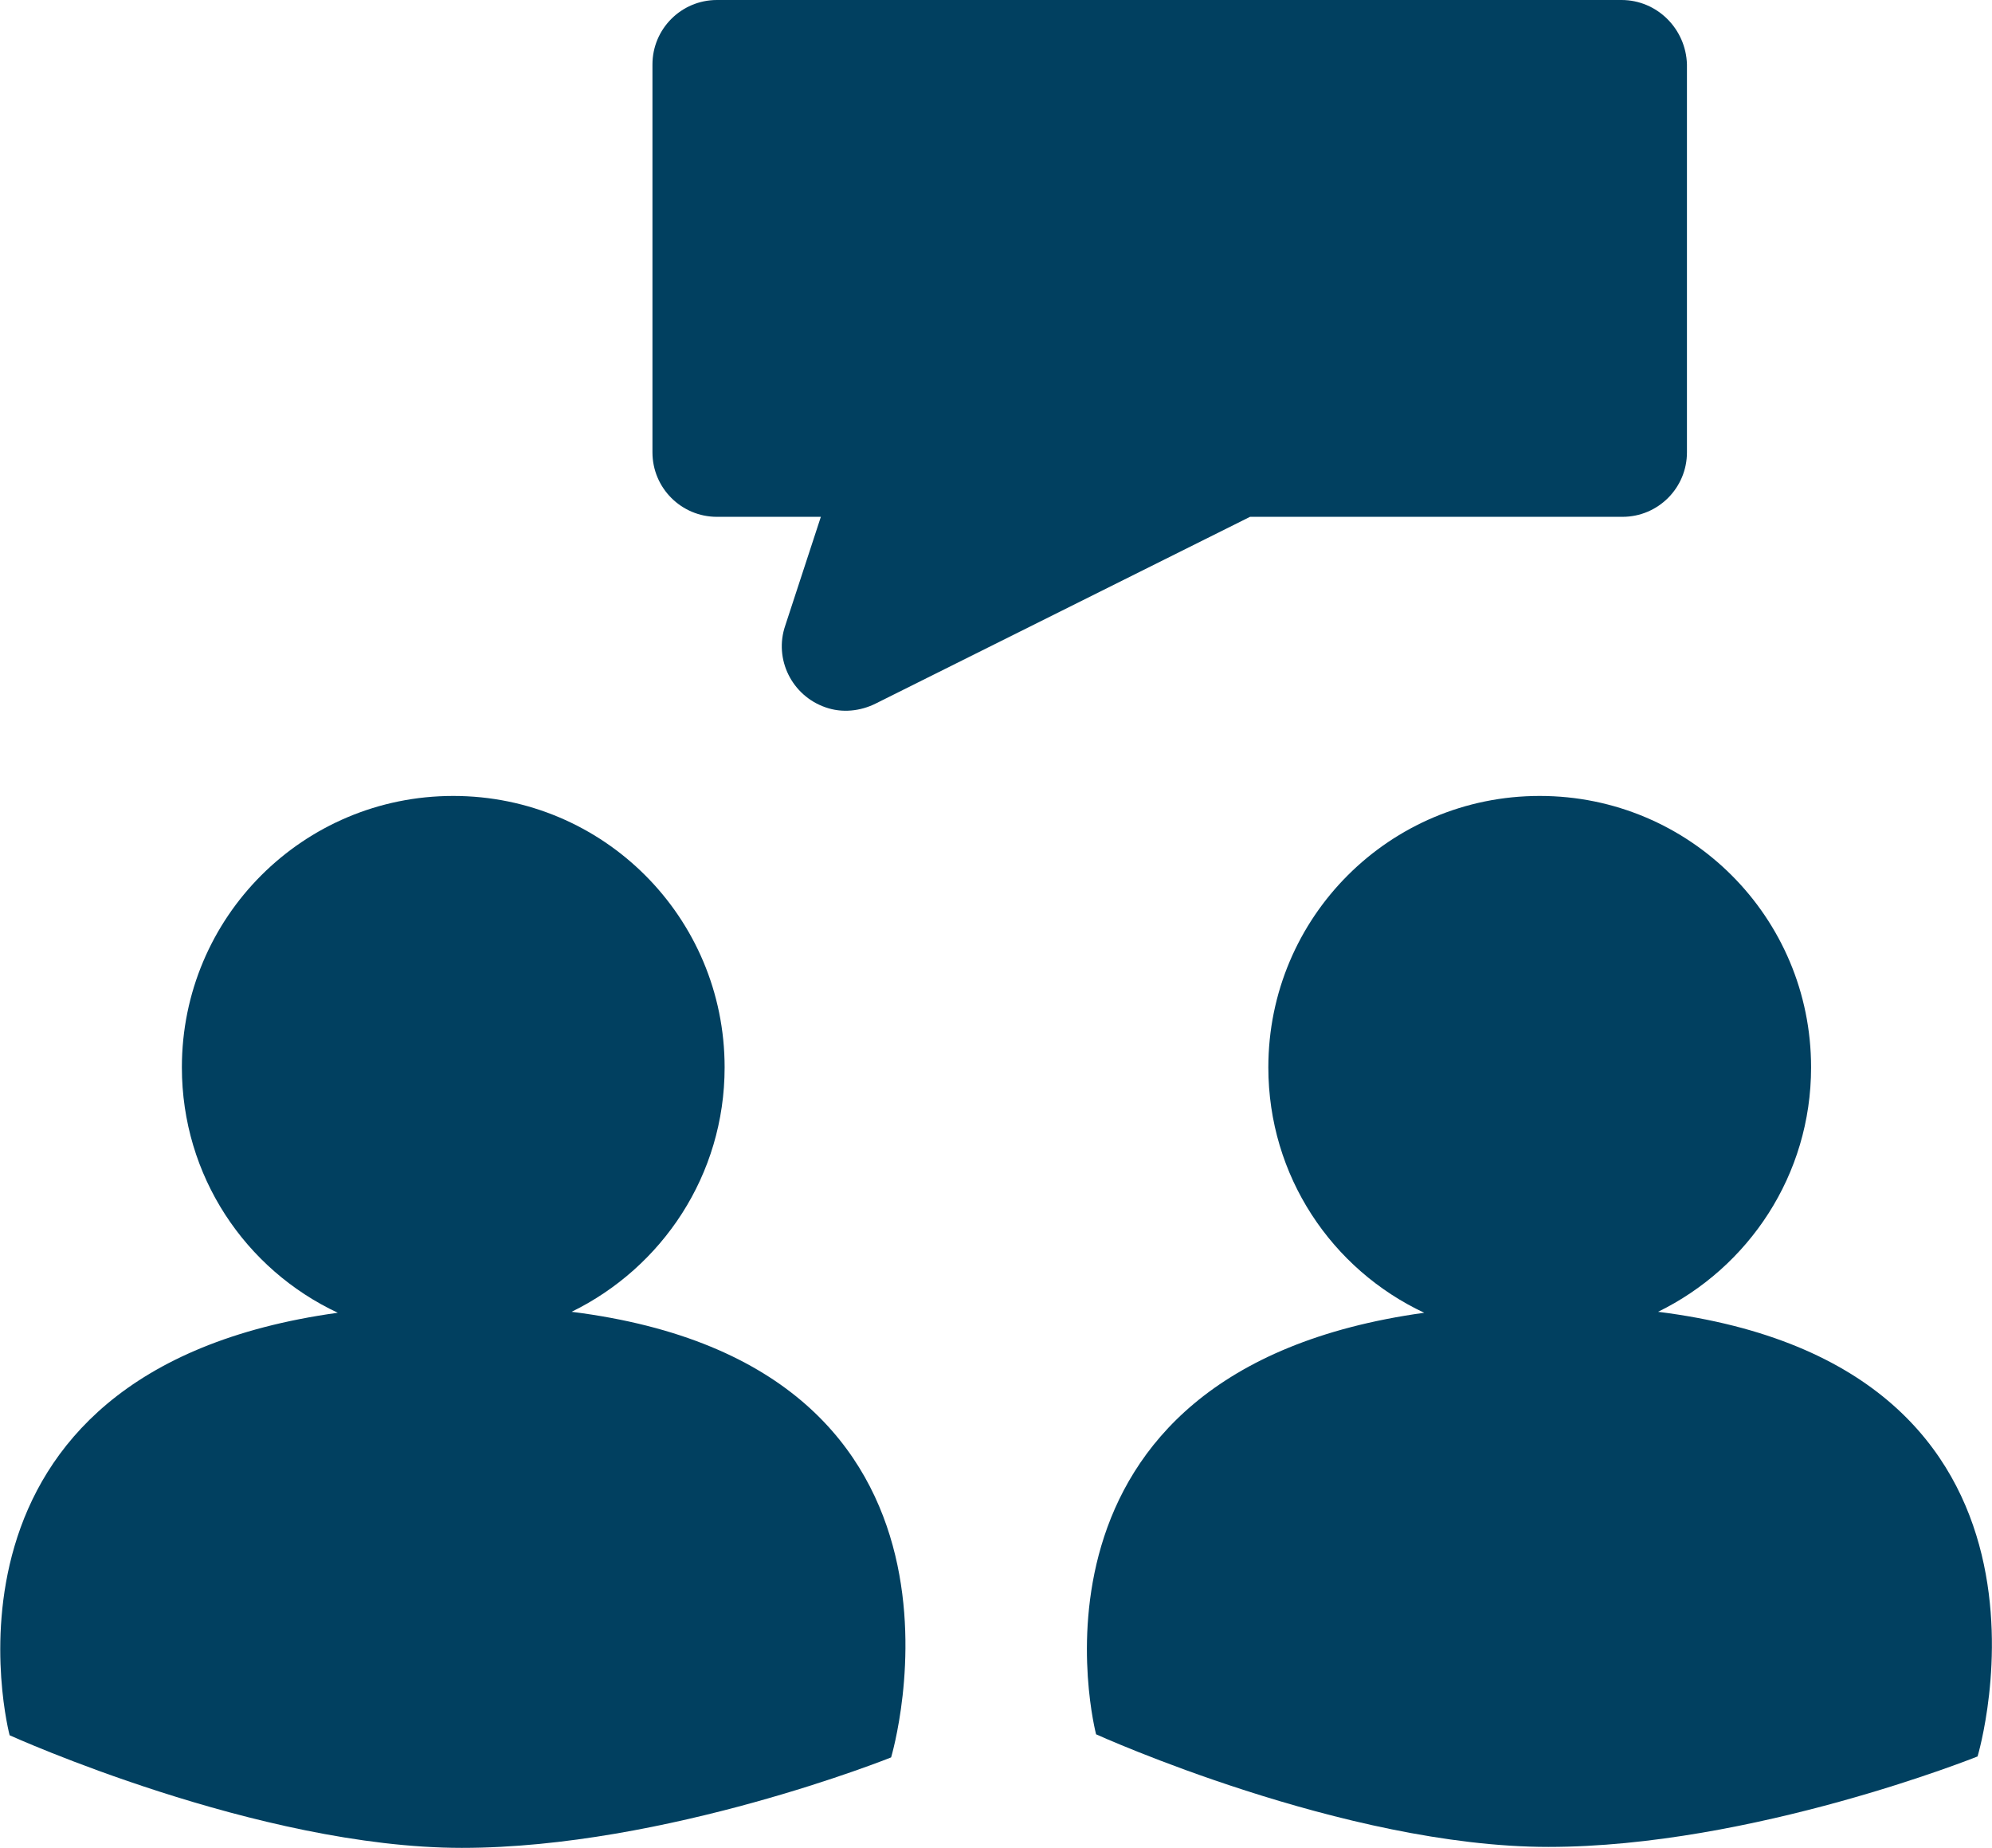
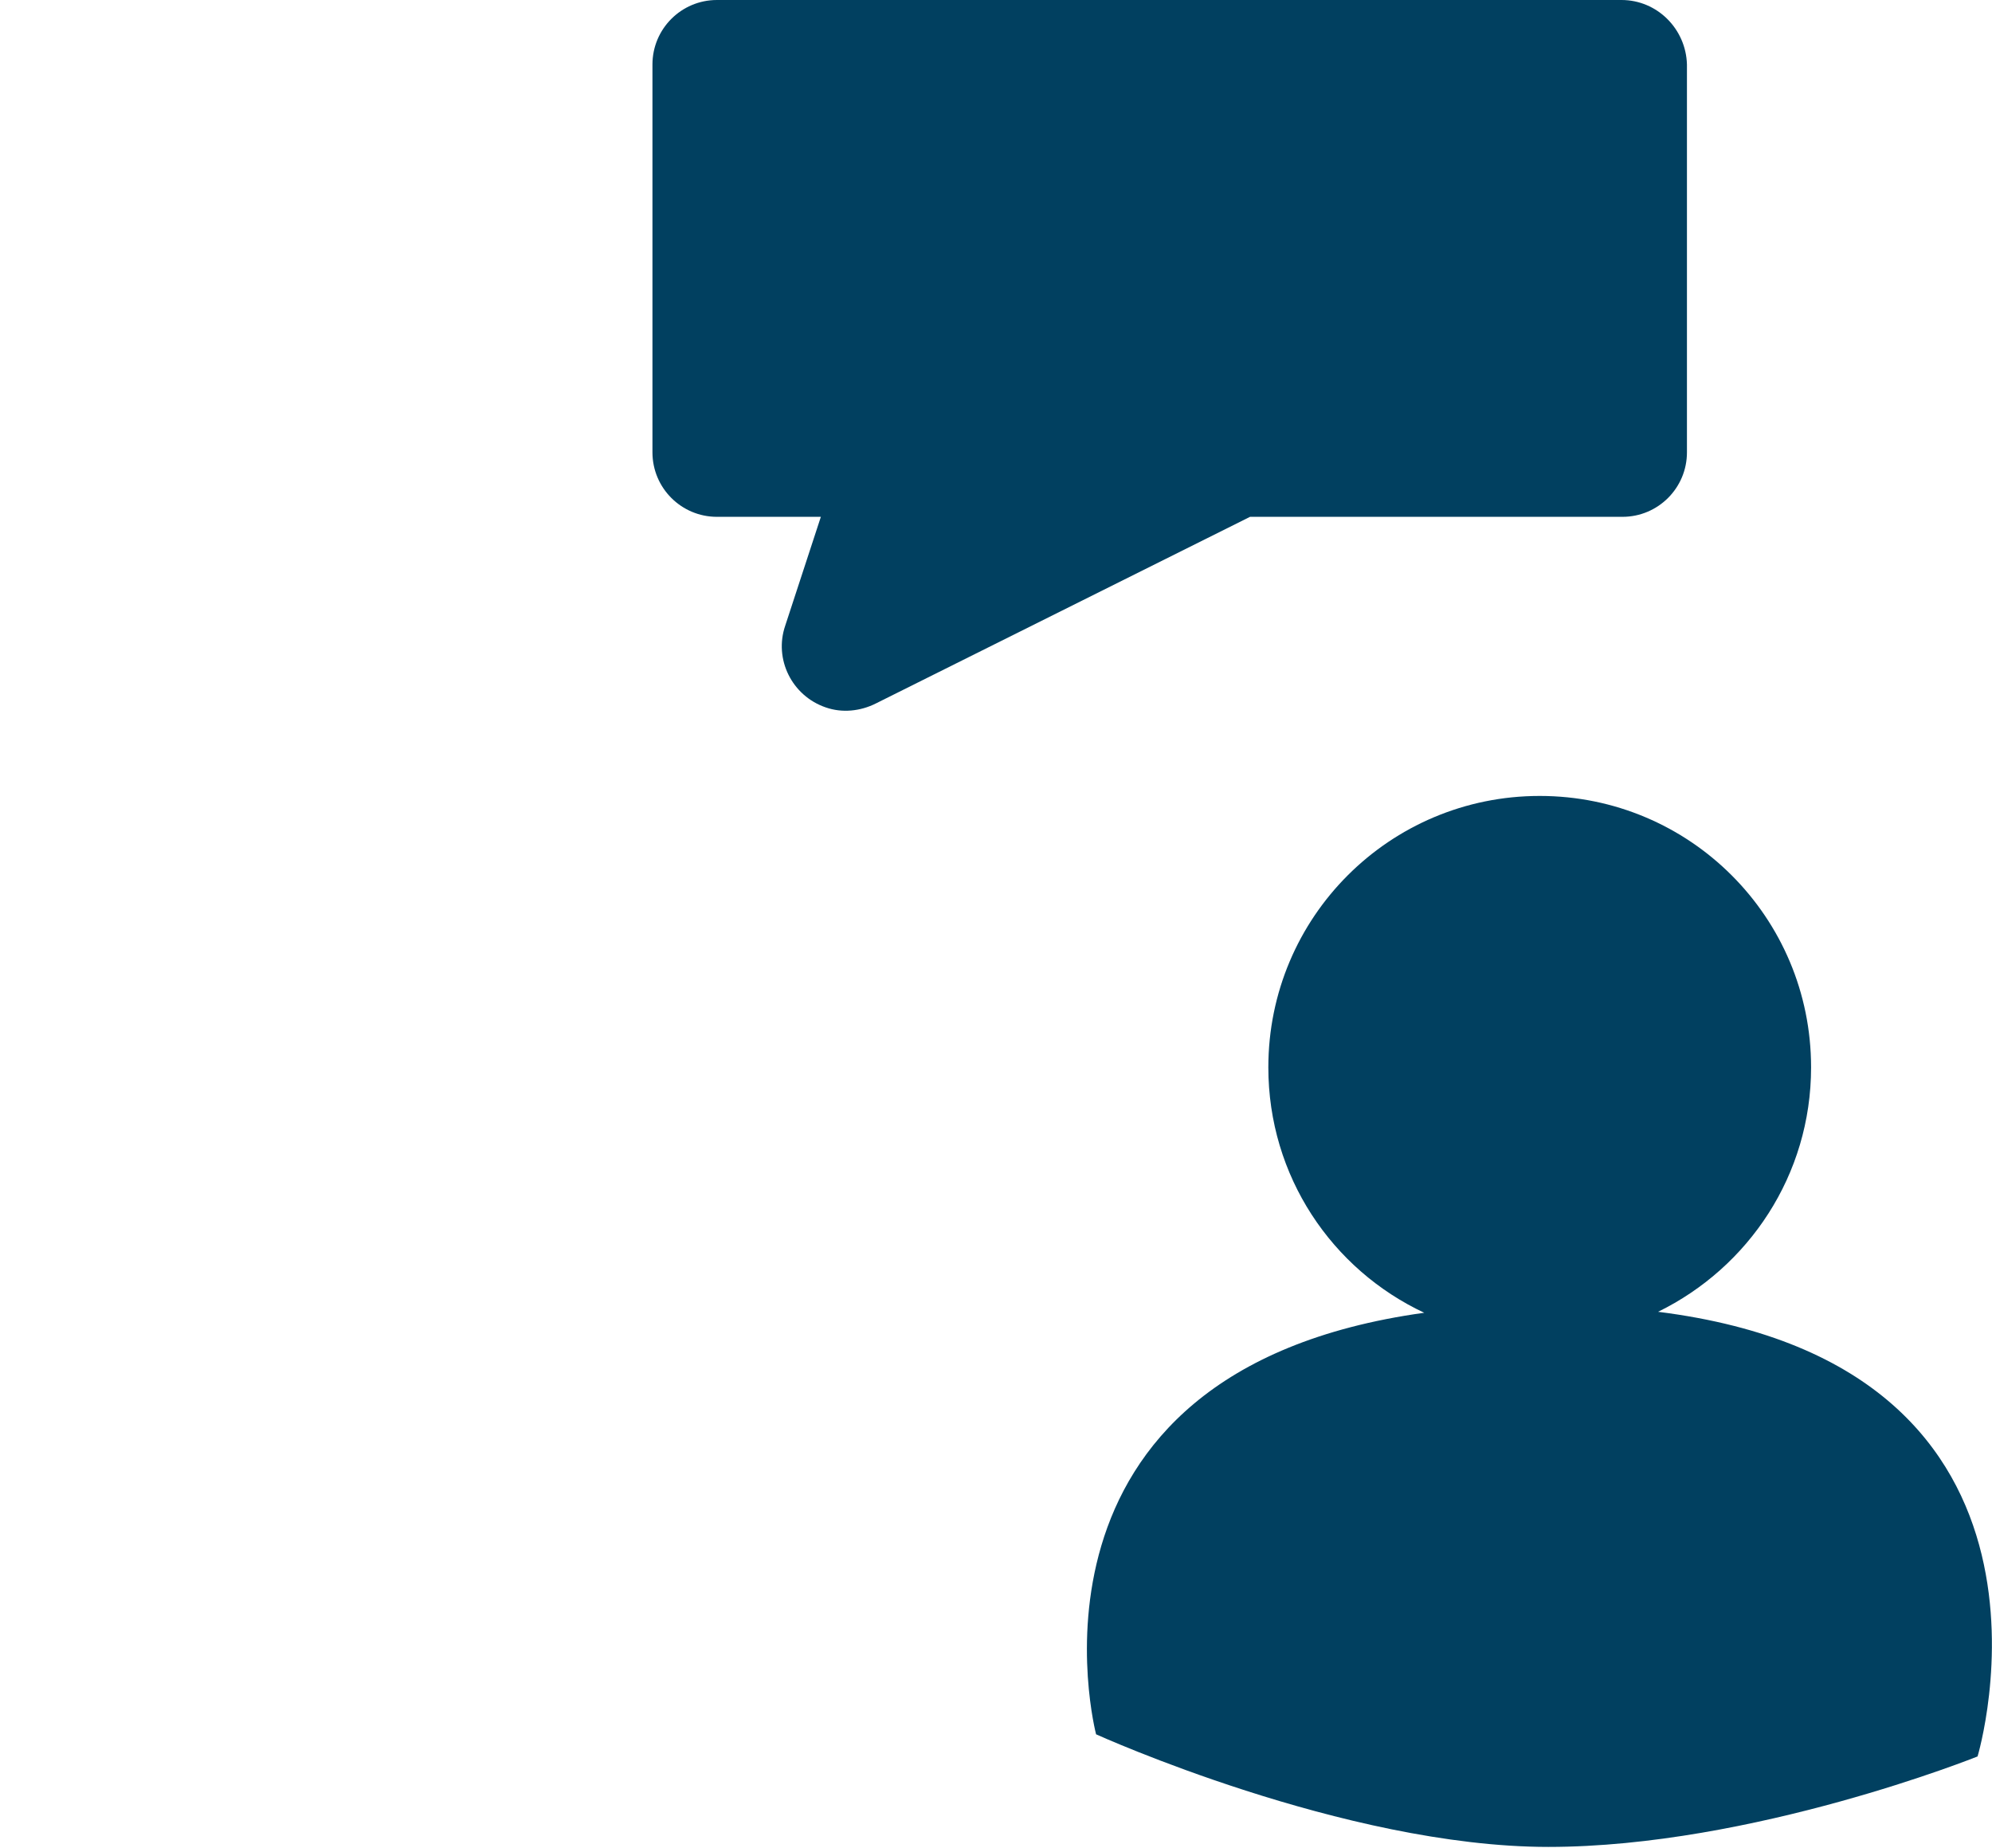
<svg xmlns="http://www.w3.org/2000/svg" version="1.1" id="Layer_1" x="0px" y="0px" viewBox="0 0 207 192" style="enable-background:new 0 0 207 192;" xml:space="preserve">
  <g>
    <g>
      <g>
        <path style="fill:#014060;" d="M168.5,0h-94c-3.7,0-6.7,3-6.7,6.7V47c0,3.7,3,6.7,6.7,6.7h10.8L81.6,65c-1.2,3.5,0.7,7.3,4.2,8.5     c1.7,0.6,3.6,0.4,5.2-0.4l38.9-19.4h38.7c3.7,0,6.7-3,6.7-6.7V6.7C175.2,3,172.2,0,168.5,0z" />
      </g>
    </g>
-     <path style="fill:#014060;" d="M59.4,136.3c9.4-4.6,15.9-14.2,15.9-25.4c0-15.6-12.6-28.2-28.2-28.2c-15.6,0-28.2,12.6-28.2,28.2   c0,11.3,6.6,21,16.2,25.5C-9,142.5,1,180.3,1,180.3S26.8,192,48,192s44.6-9.4,44.6-9.4S104.8,142,59.4,136.3z" />
    <path style="fill:#014060;" d="M172.3,136.3c9.4-4.6,15.9-14.2,15.9-25.4c0-15.6-12.6-28.2-28.2-28.2c-15.6,0-28.2,12.6-28.2,28.2   c0,11.3,6.6,21,16.2,25.5c-44,6.1-34.1,43.8-34.1,43.8s25.8,11.7,47,11.7s44.6-9.4,44.6-9.4S217.7,142,172.3,136.3z" />
  </g>
</svg>